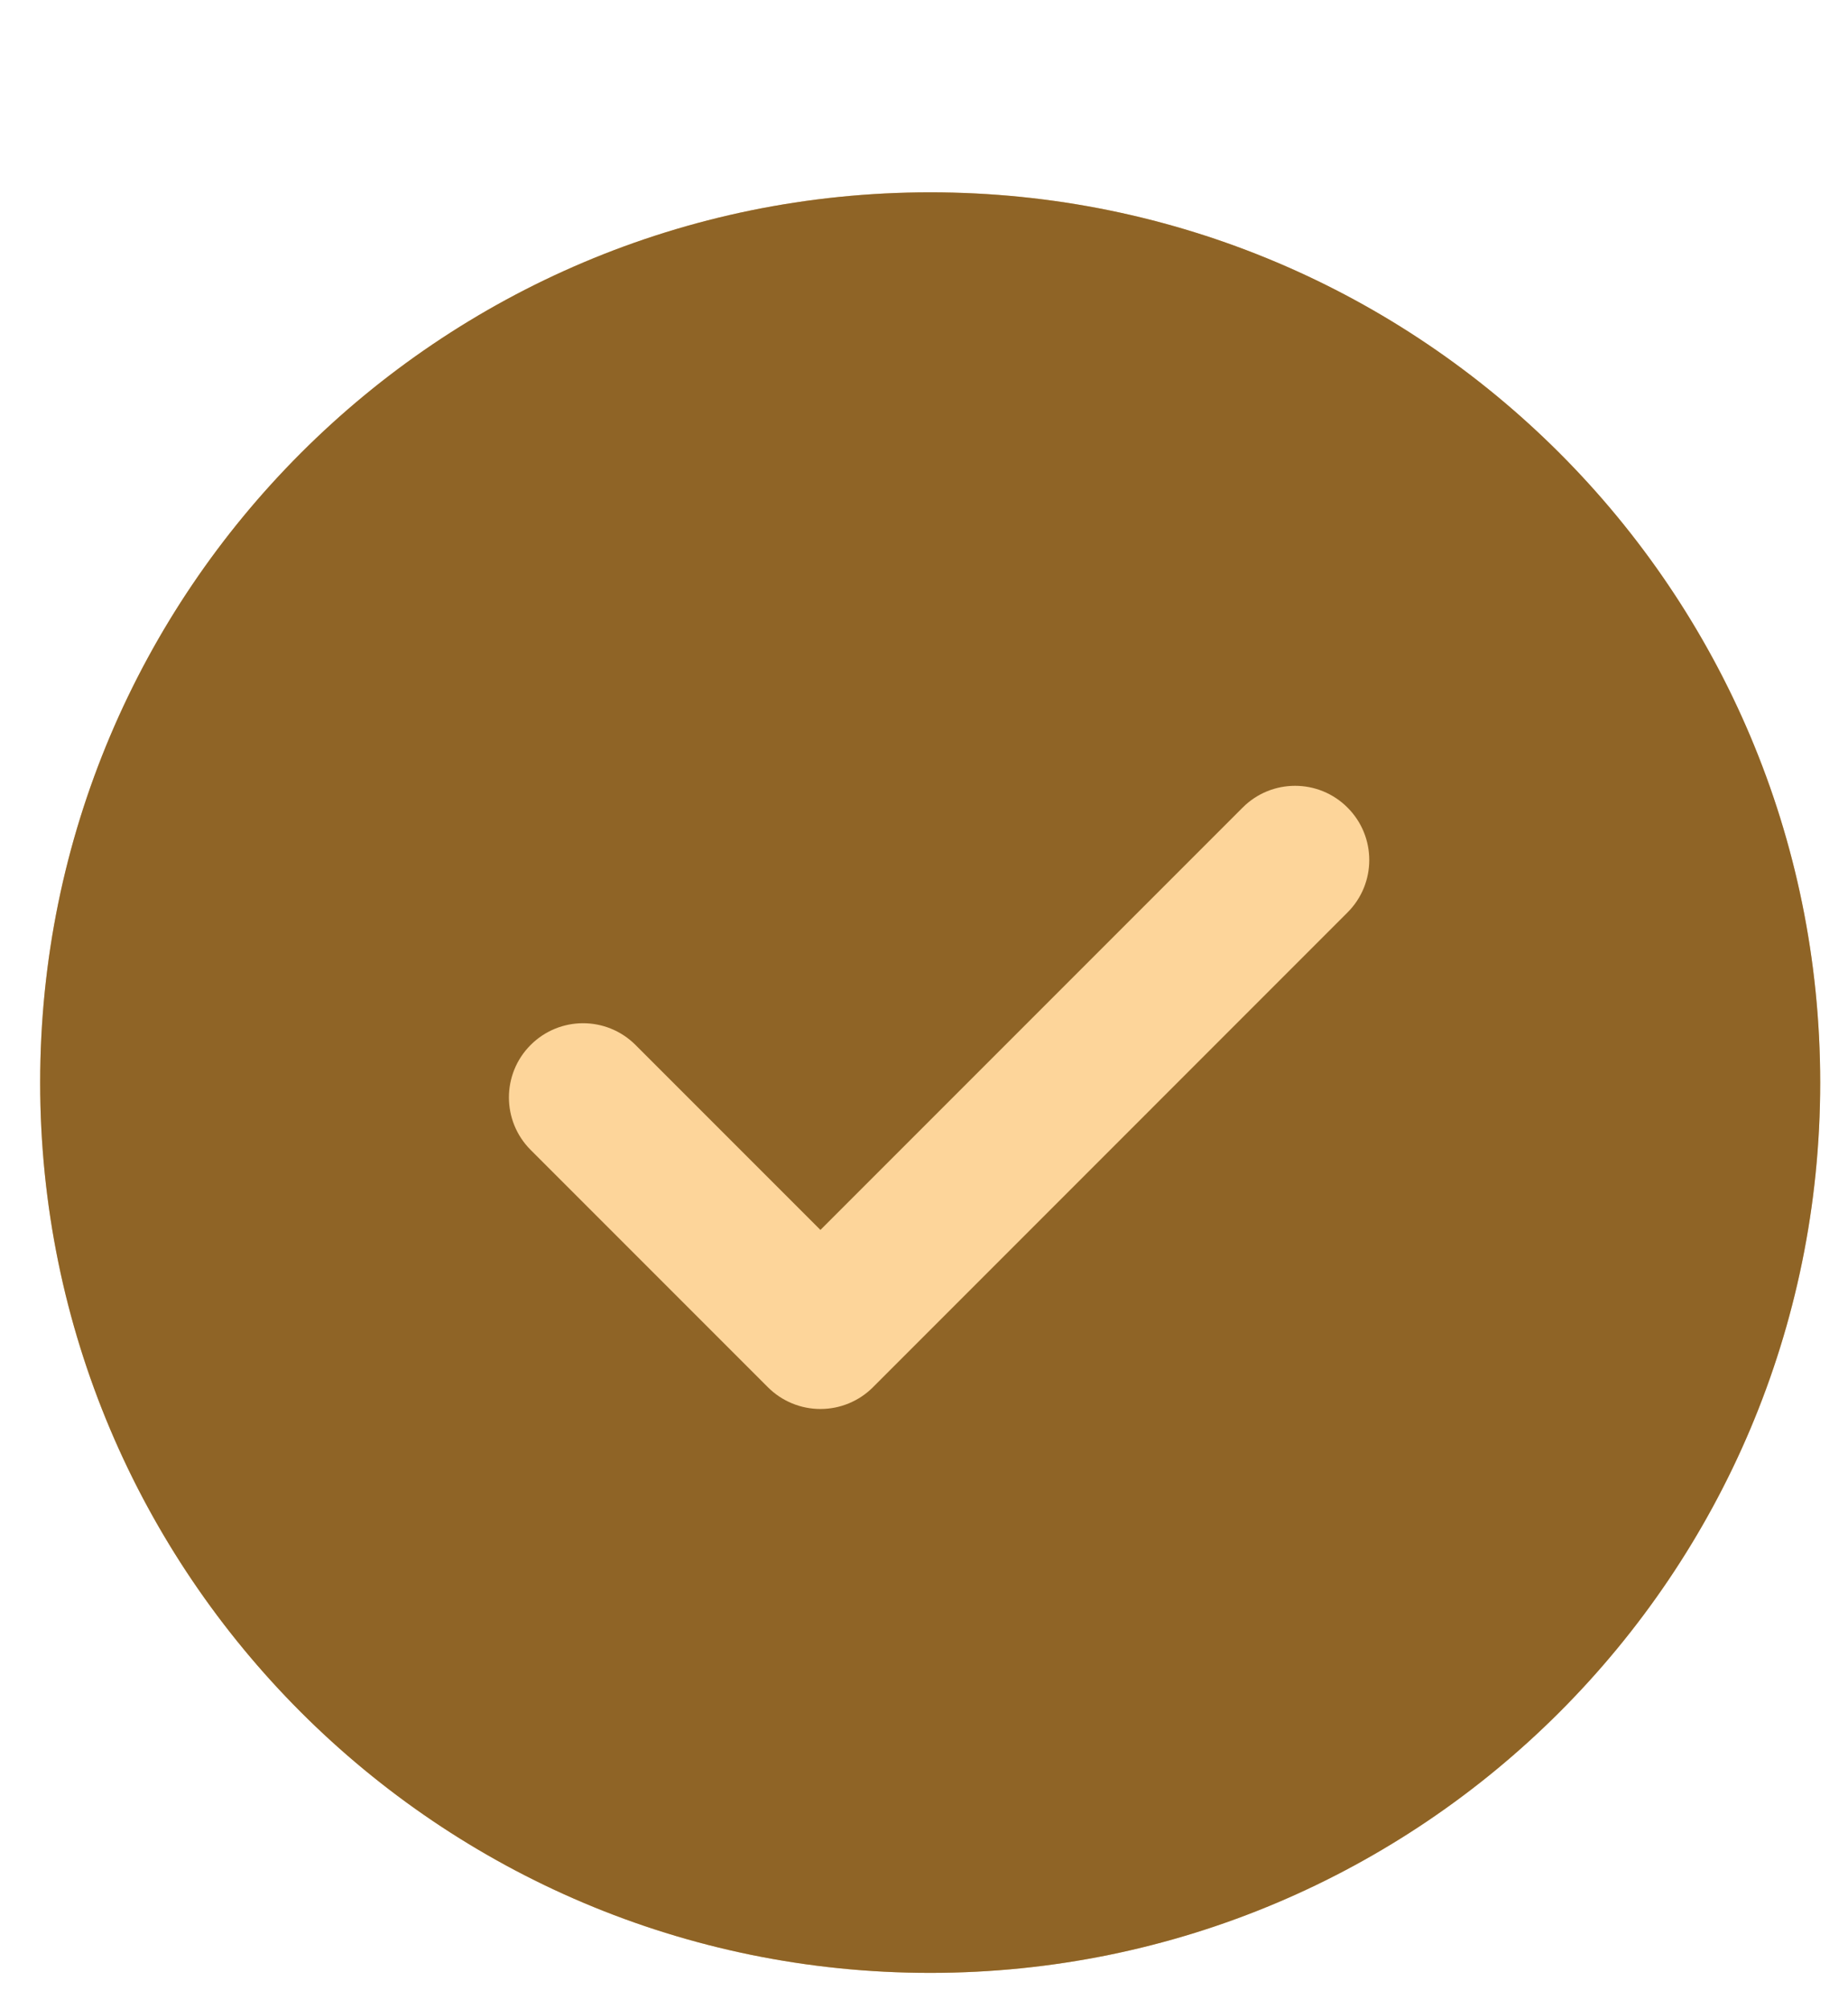
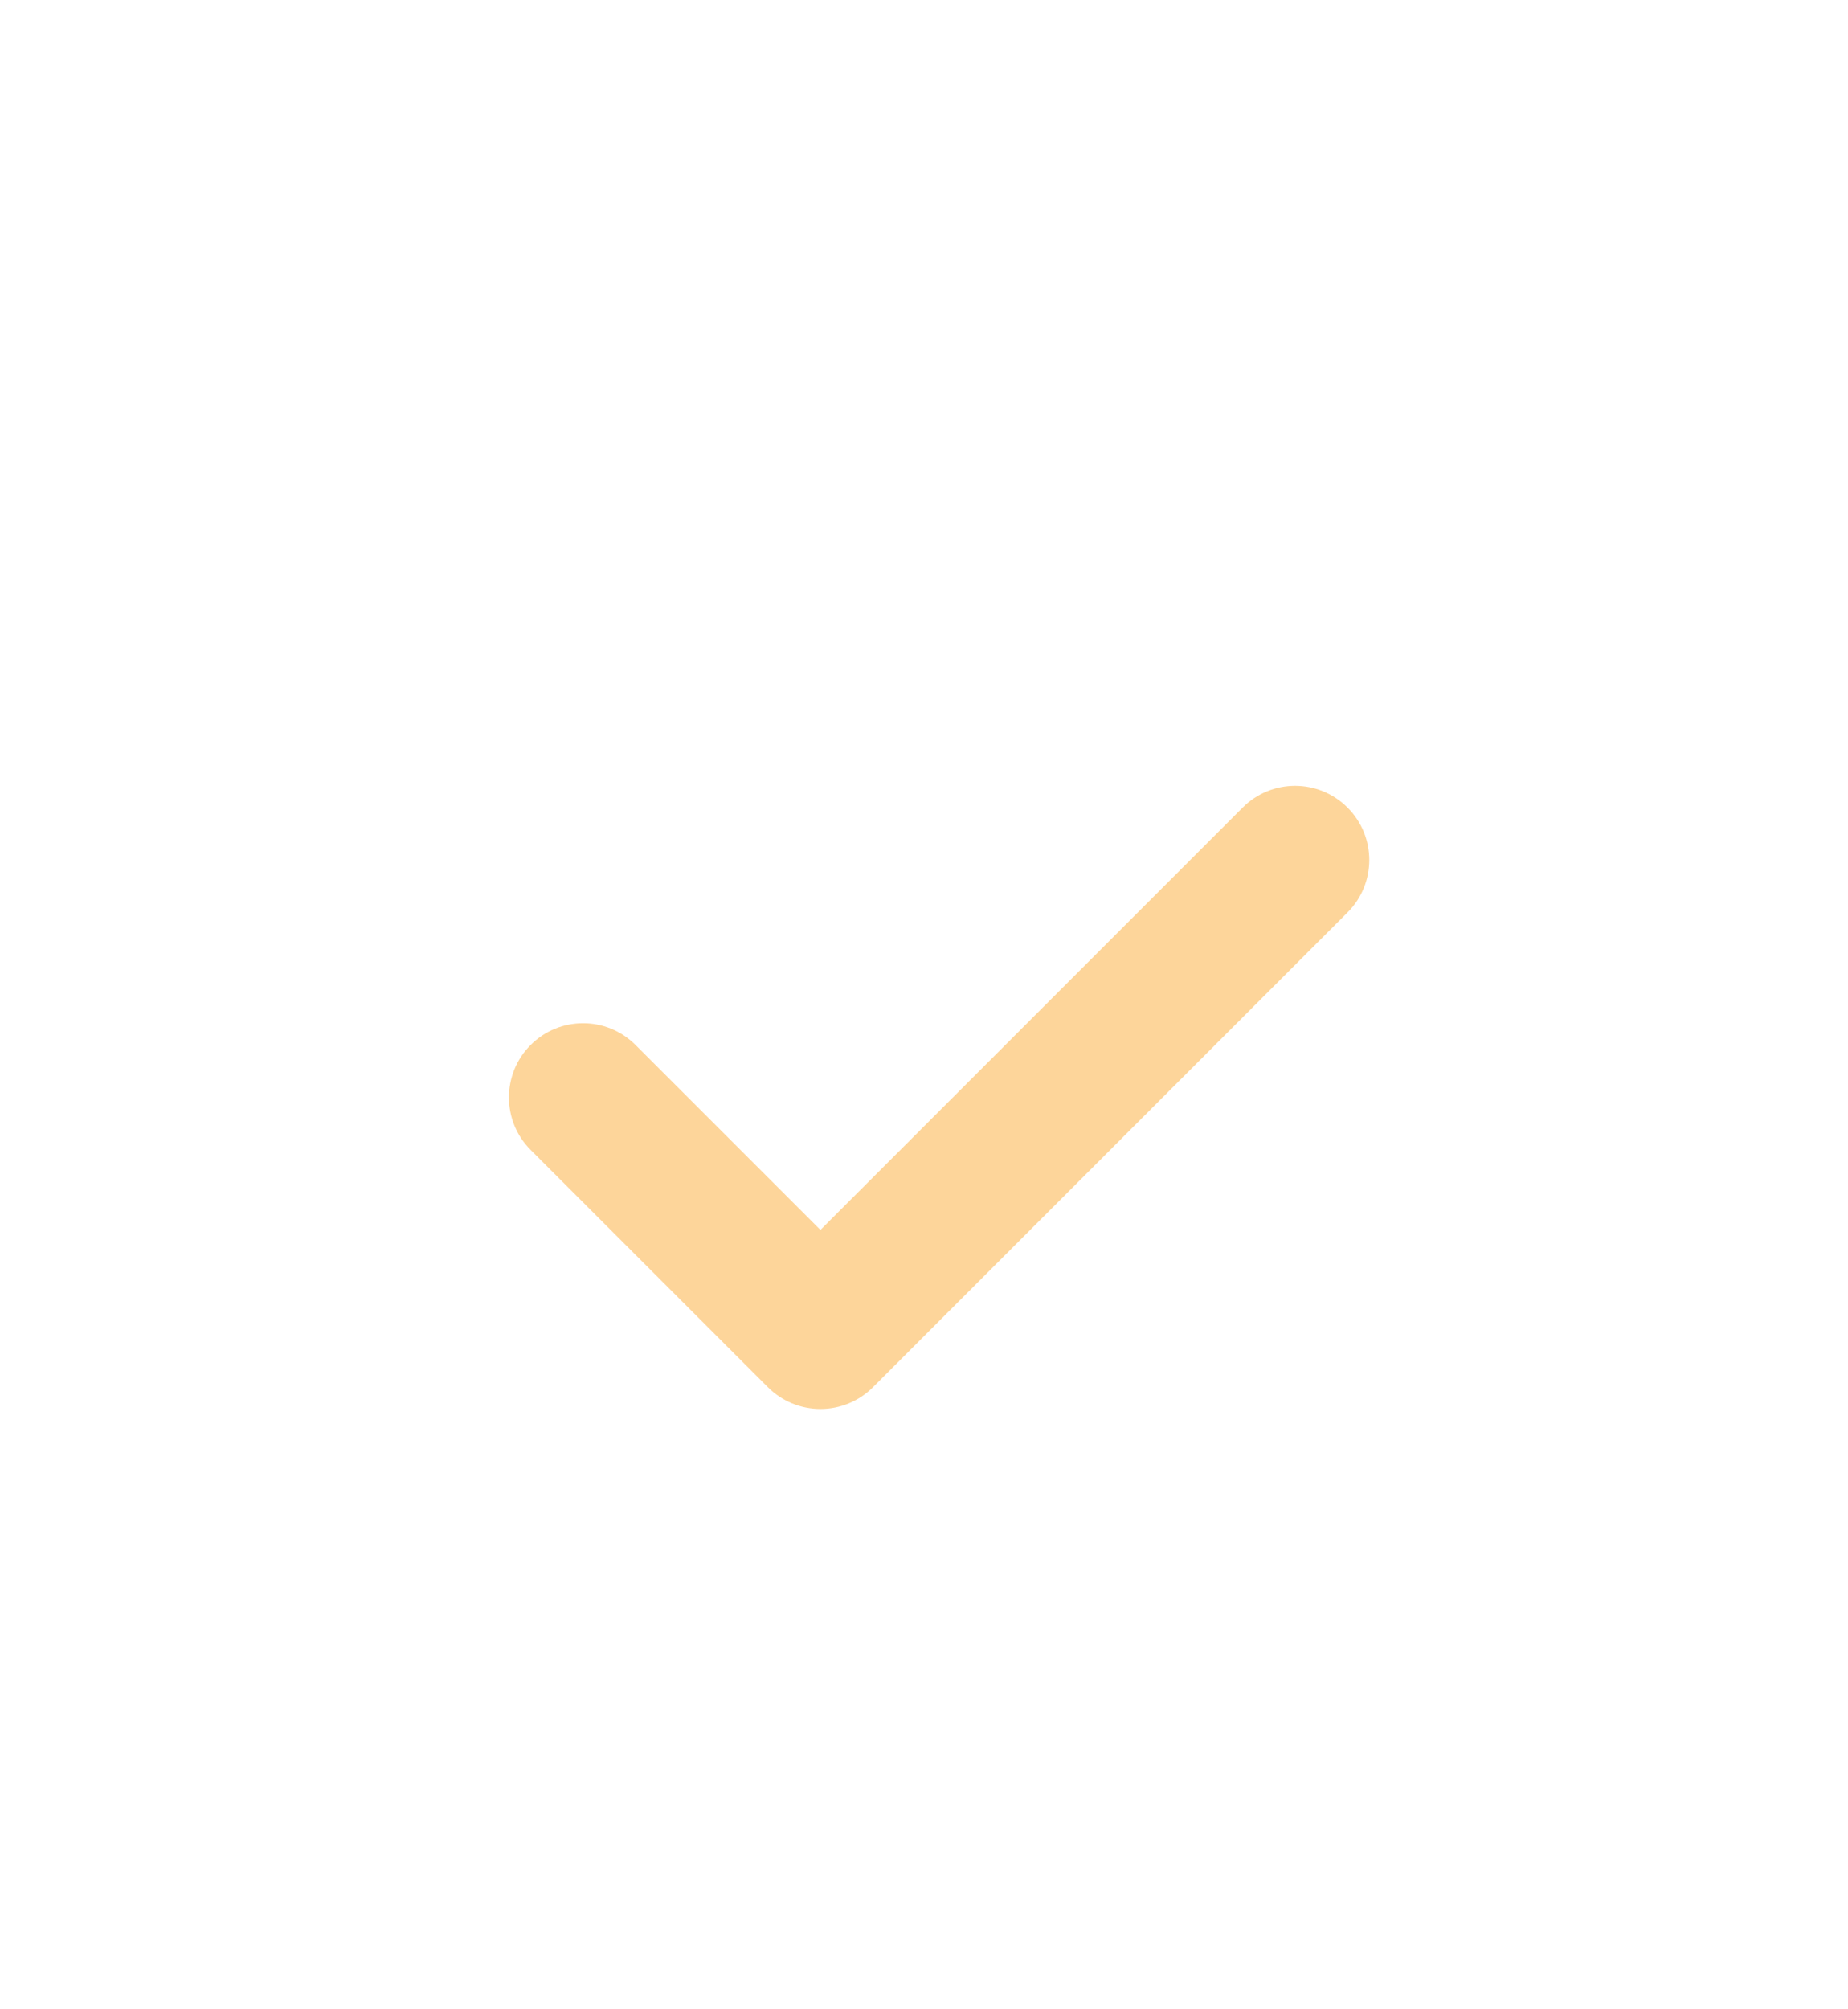
<svg xmlns="http://www.w3.org/2000/svg" width="23" height="25" viewBox="0 0 23 25" fill="none">
-   <path d="M11.577 24.547C17.695 24.547 22.654 19.588 22.654 13.47C22.654 7.352 17.695 2.393 11.577 2.393C5.459 2.393 0.5 7.352 0.5 13.47C0.5 19.588 5.459 24.547 11.577 24.547Z" fill="#E8C086" />
-   <path d="M11.577 24.547C17.695 24.547 22.654 19.588 22.654 13.47C22.654 7.352 17.695 2.393 11.577 2.393C5.459 2.393 0.5 7.352 0.5 13.47C0.5 19.588 5.459 24.547 11.577 24.547Z" fill="#8F6426" />
  <path d="M7.91 13.002C7.549 12.641 6.965 12.641 6.604 13.002C6.244 13.362 6.244 13.947 6.604 14.307L7.91 13.002ZM10.211 16.608L9.558 17.261C9.731 17.434 9.966 17.531 10.211 17.531C10.456 17.531 10.691 17.434 10.864 17.261L10.211 16.608ZM16.771 11.353C17.132 10.993 17.132 10.408 16.771 10.048C16.411 9.687 15.826 9.687 15.466 10.048L16.771 11.353ZM6.604 14.307L9.558 17.261L10.864 15.956L7.91 13.002L6.604 14.307ZM10.864 17.261L16.771 11.353L15.466 10.048L9.558 15.956L10.864 17.261Z" fill="#FDD59A" />
</svg>